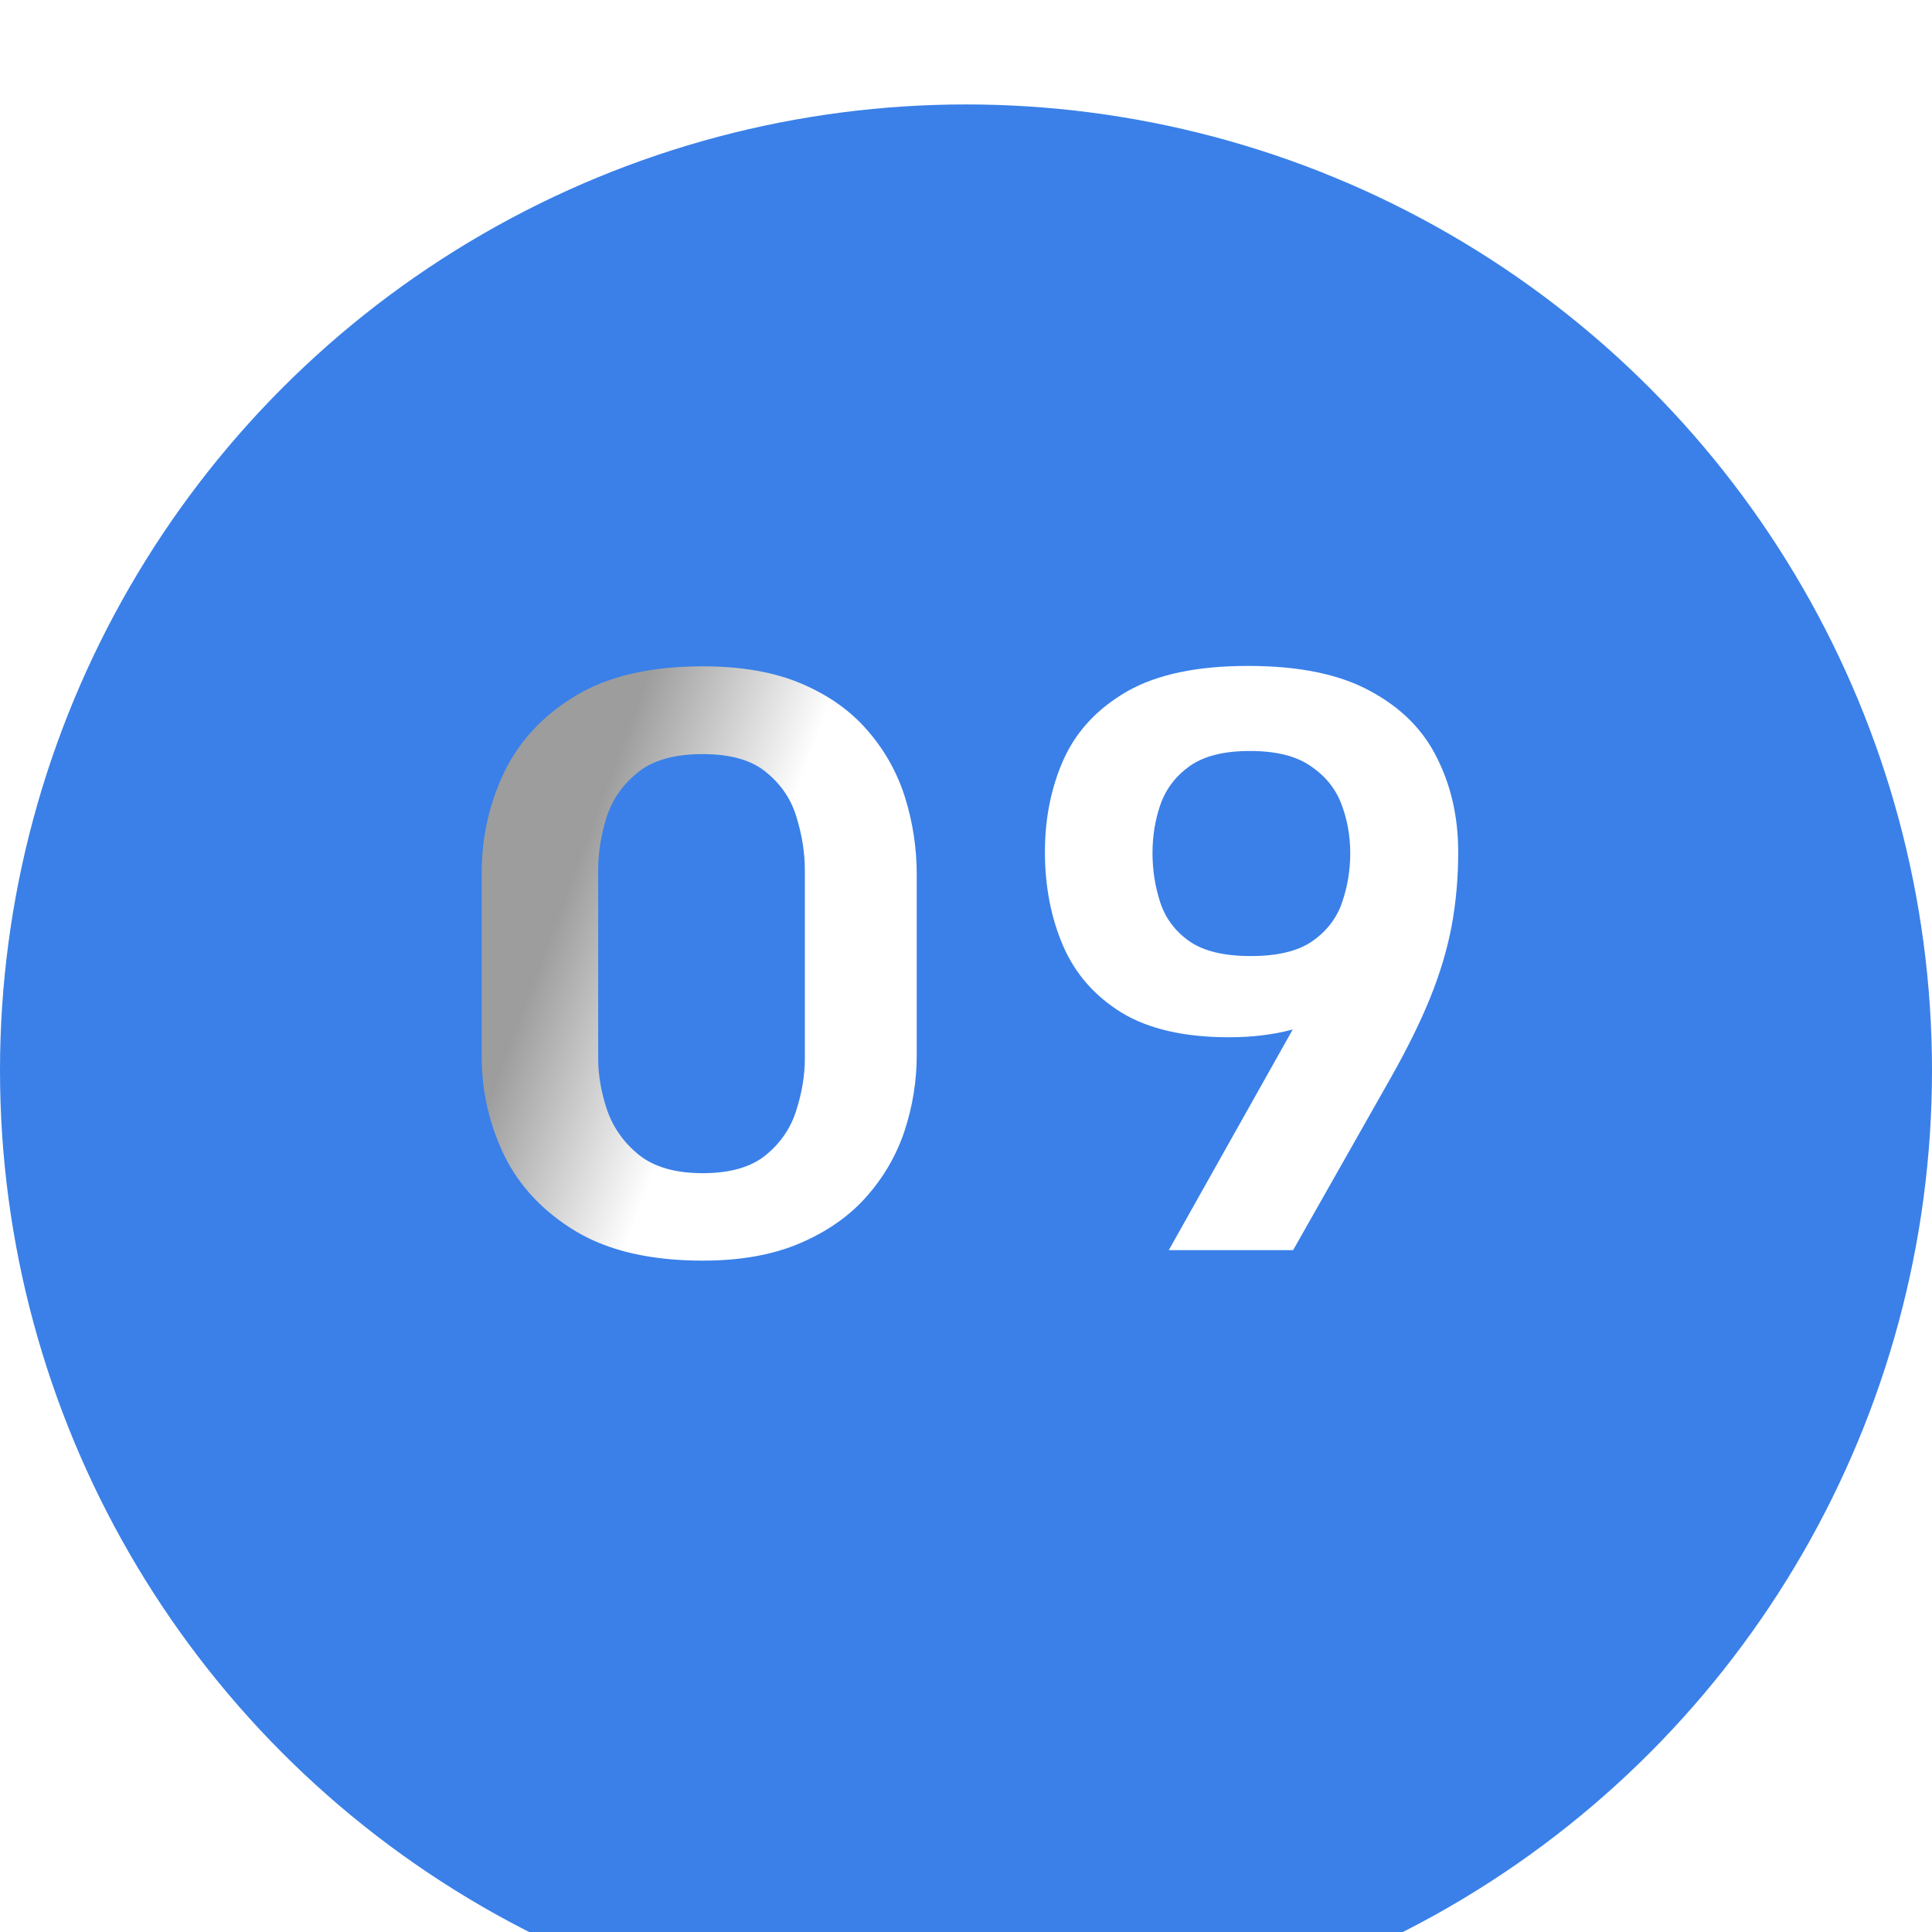
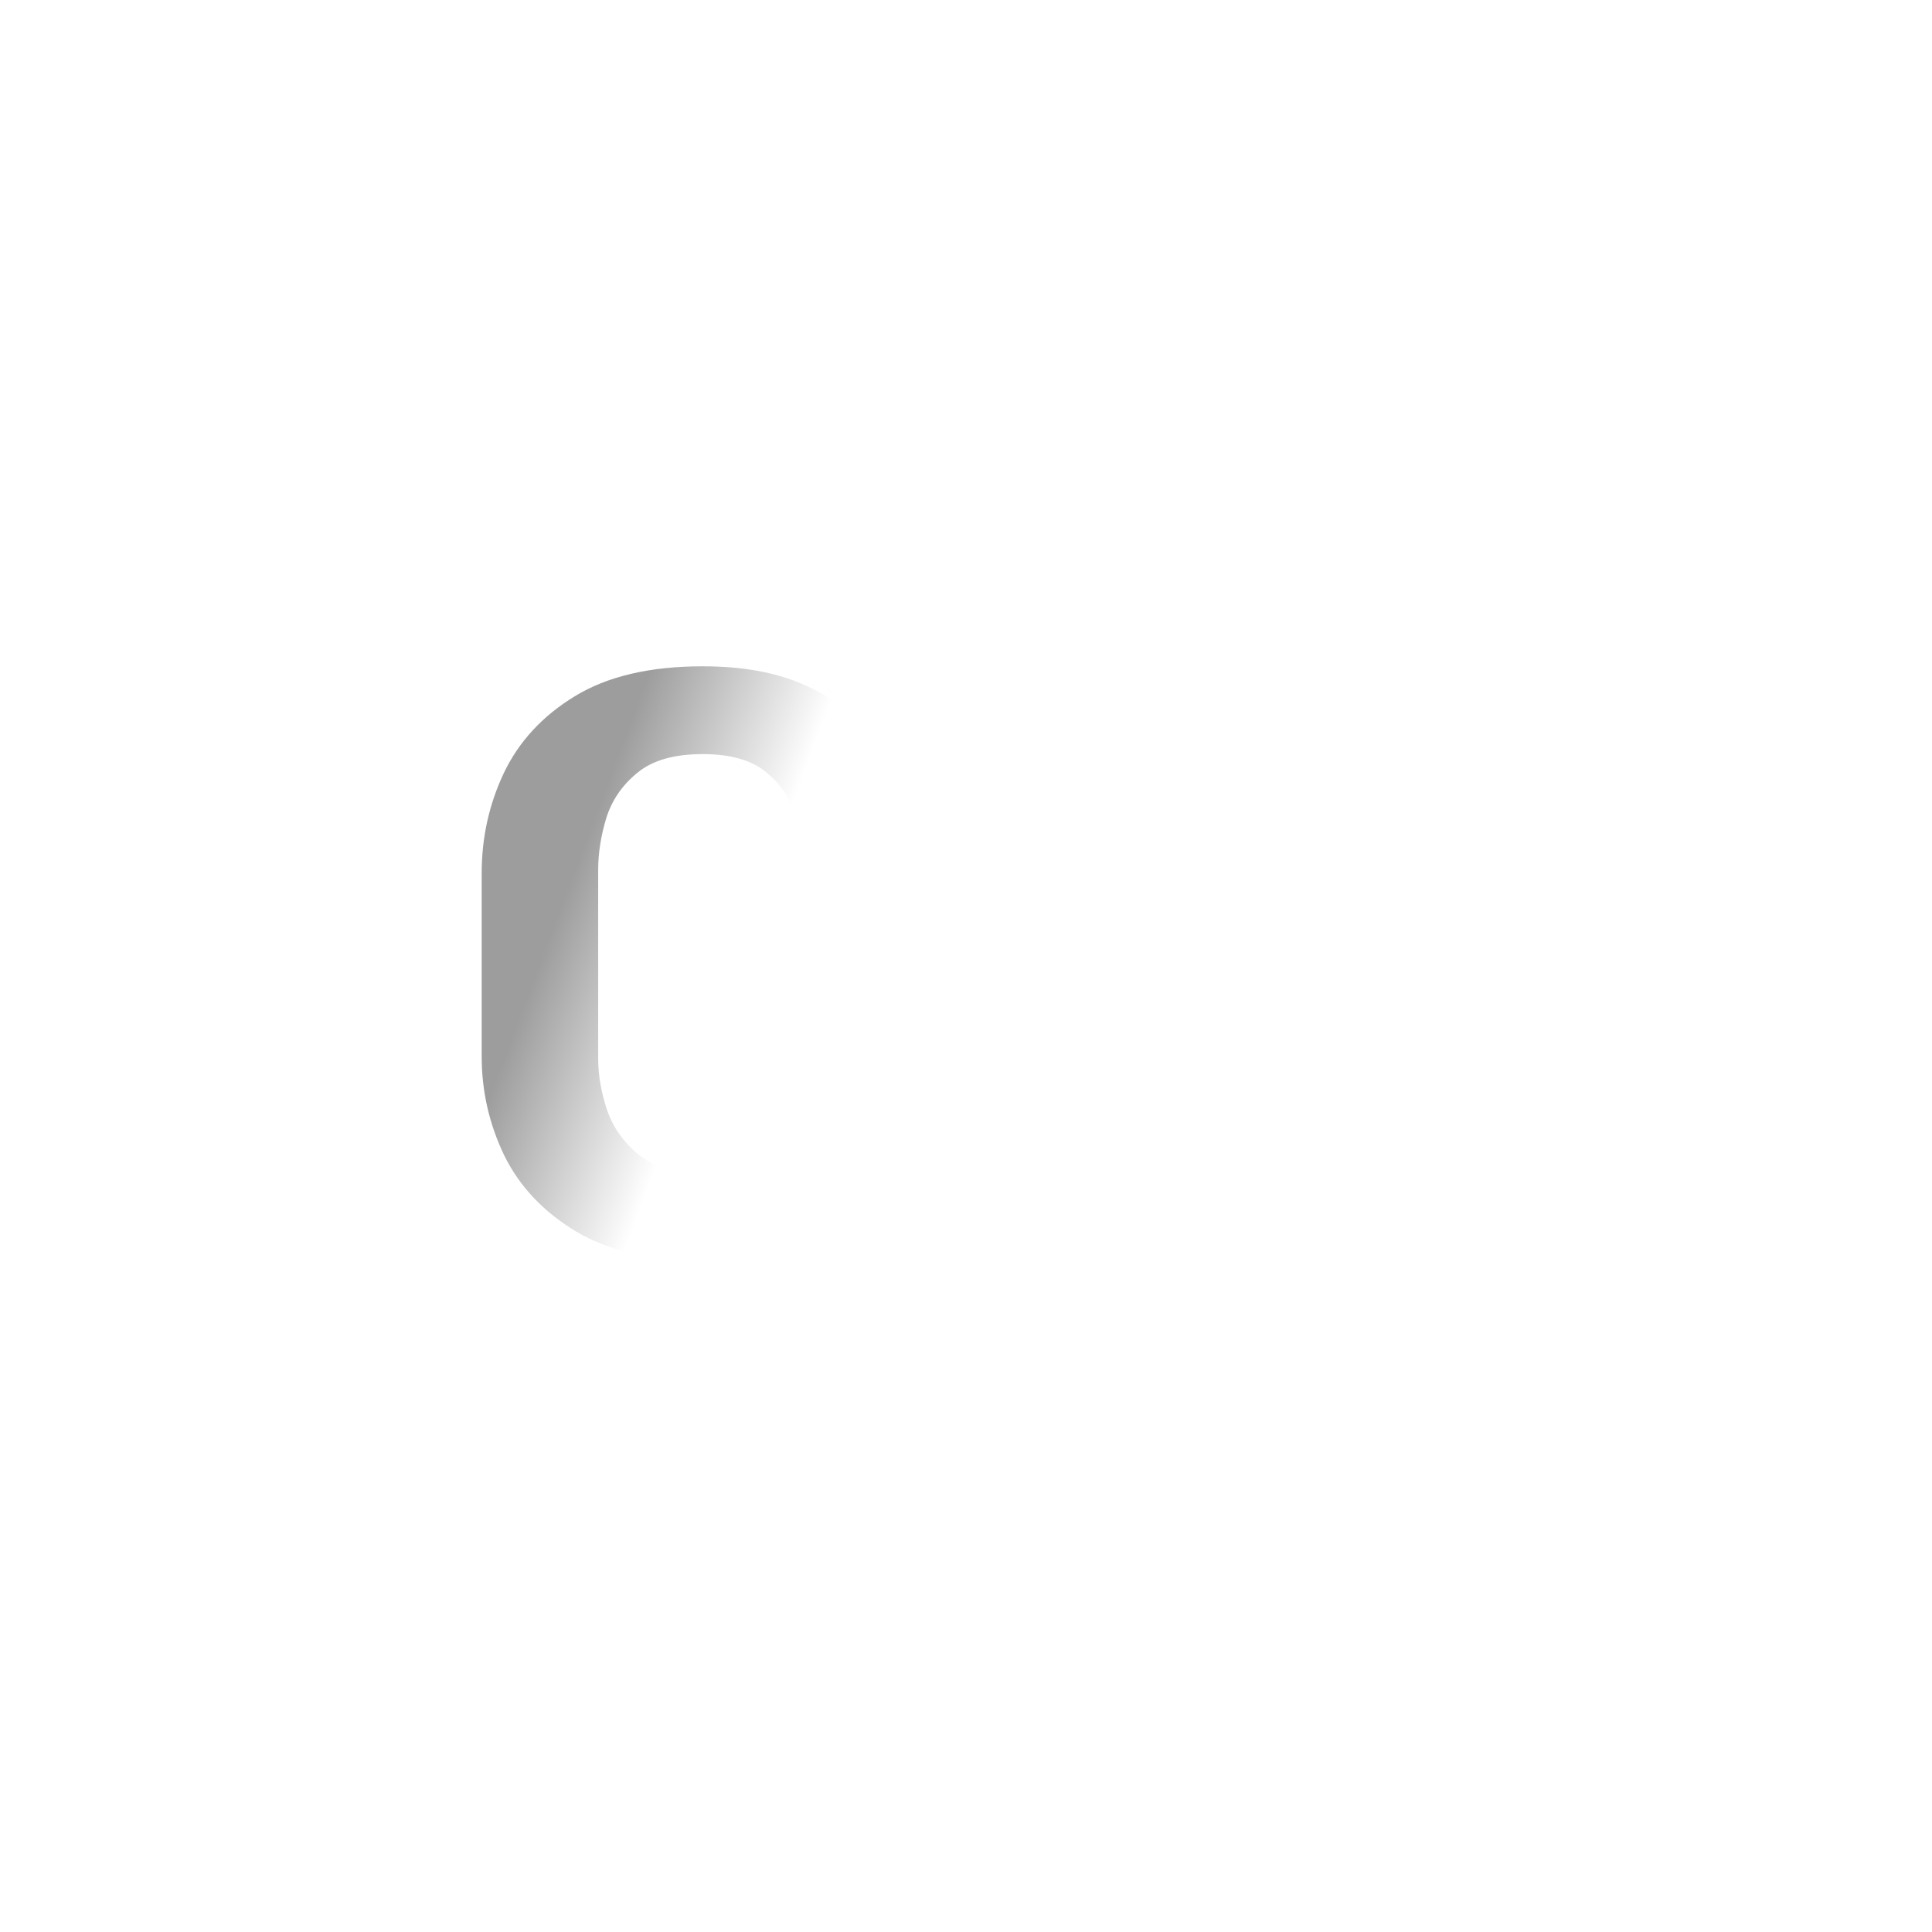
<svg xmlns="http://www.w3.org/2000/svg" width="34" height="34" viewBox="0 0 34 34" fill="none">
  <g filter="url(#filter0_i_2043_345)">
-     <circle cx="17" cy="17" r="17" fill="#3A80E8" />
-   </g>
+     </g>
  <path d="M12.366 22.185C11.455 22.185 10.712 22.014 10.138 21.672C9.563 21.326 9.142 20.879 8.873 20.332C8.609 19.781 8.477 19.202 8.477 18.596V15.362C8.477 14.742 8.606 14.157 8.866 13.605C9.131 13.05 9.548 12.598 10.117 12.252C10.691 11.901 11.441 11.726 12.366 11.726C13.05 11.726 13.631 11.828 14.109 12.033C14.588 12.238 14.975 12.514 15.271 12.86C15.572 13.207 15.791 13.599 15.928 14.036C16.064 14.474 16.133 14.925 16.133 15.39V18.568C16.133 19.02 16.062 19.462 15.921 19.895C15.78 20.323 15.556 20.71 15.251 21.057C14.95 21.398 14.56 21.672 14.082 21.877C13.608 22.082 13.036 22.185 12.366 22.185ZM12.366 20.646C12.849 20.646 13.221 20.539 13.48 20.325C13.74 20.111 13.918 19.849 14.014 19.539C14.114 19.225 14.164 18.922 14.164 18.63V15.308C14.164 15.011 14.116 14.706 14.021 14.392C13.929 14.077 13.754 13.813 13.494 13.599C13.239 13.38 12.863 13.271 12.366 13.271C11.865 13.271 11.482 13.38 11.218 13.599C10.954 13.813 10.771 14.077 10.671 14.392C10.575 14.706 10.527 15.011 10.527 15.308V18.63C10.527 18.922 10.58 19.225 10.685 19.539C10.794 19.849 10.981 20.111 11.245 20.325C11.514 20.539 11.888 20.646 12.366 20.646ZM20.569 22L22.75 18.117C22.413 18.208 22.039 18.254 21.629 18.254C20.845 18.254 20.216 18.11 19.742 17.823C19.268 17.532 18.924 17.14 18.71 16.648C18.496 16.151 18.389 15.599 18.389 14.993C18.389 14.401 18.498 13.858 18.717 13.366C18.94 12.87 19.311 12.471 19.831 12.17C20.355 11.869 21.066 11.719 21.964 11.719C22.862 11.719 23.579 11.867 24.117 12.163C24.66 12.455 25.051 12.849 25.293 13.346C25.539 13.838 25.662 14.387 25.662 14.993C25.662 15.449 25.623 15.884 25.546 16.299C25.468 16.709 25.343 17.128 25.17 17.557C24.997 17.985 24.764 18.457 24.473 18.972L22.757 22H20.569ZM22.012 16.825C22.481 16.825 22.841 16.739 23.092 16.565C23.347 16.388 23.523 16.16 23.618 15.882C23.714 15.604 23.762 15.315 23.762 15.014C23.762 14.708 23.709 14.419 23.605 14.146C23.5 13.872 23.317 13.649 23.058 13.476C22.802 13.302 22.449 13.216 21.998 13.216C21.547 13.216 21.196 13.302 20.945 13.476C20.699 13.649 20.526 13.872 20.426 14.146C20.33 14.419 20.282 14.708 20.282 15.014C20.282 15.315 20.328 15.604 20.419 15.882C20.51 16.16 20.681 16.388 20.932 16.565C21.182 16.739 21.542 16.825 22.012 16.825Z" fill="url(#paint0_linear_2043_345)" />
  <defs>
    <filter id="filter0_i_2043_345" x="0" y="0" width="34" height="35.838" filterUnits="userSpaceOnUse" color-interpolation-filters="sRGB">
      <feFlood flood-opacity="0" result="BackgroundImageFix" />
      <feBlend mode="normal" in="SourceGraphic" in2="BackgroundImageFix" result="shape" />
      <feColorMatrix in="SourceAlpha" type="matrix" values="0 0 0 0 0 0 0 0 0 0 0 0 0 0 0 0 0 0 127 0" result="hardAlpha" />
      <feOffset dy="1.838" />
      <feGaussianBlur stdDeviation="2.205" />
      <feComposite in2="hardAlpha" operator="arithmetic" k2="-1" k3="1" />
      <feColorMatrix type="matrix" values="0 0 0 0 0.224 0 0 0 0 0.388 0 0 0 0 0.804 0 0 0 1 0" />
      <feBlend mode="normal" in2="shape" result="effect1_innerShadow_2043_345" />
    </filter>
    <linearGradient id="paint0_linear_2043_345" x1="19.777" y1="24.857" x2="8.163" y2="20.491" gradientUnits="userSpaceOnUse">
      <stop offset="0.743" stop-color="white" />
      <stop offset="1" stop-color="#9D9D9D" />
    </linearGradient>
  </defs>
</svg>